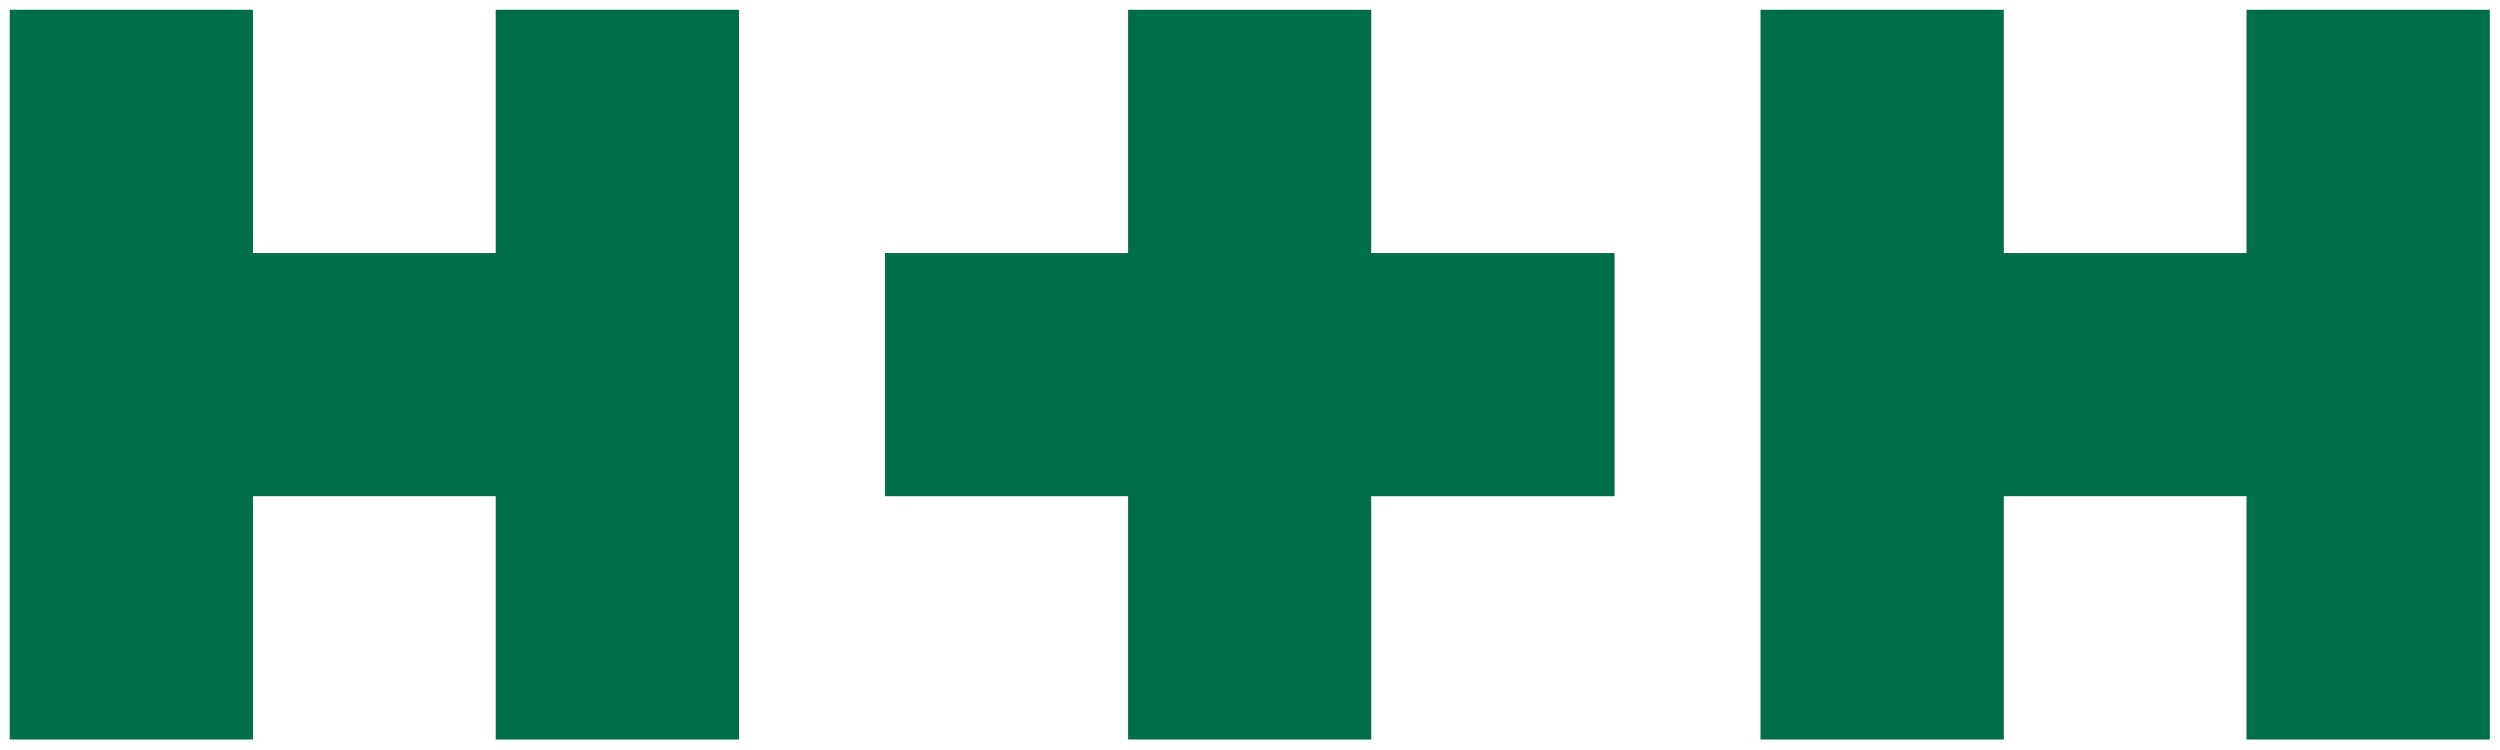
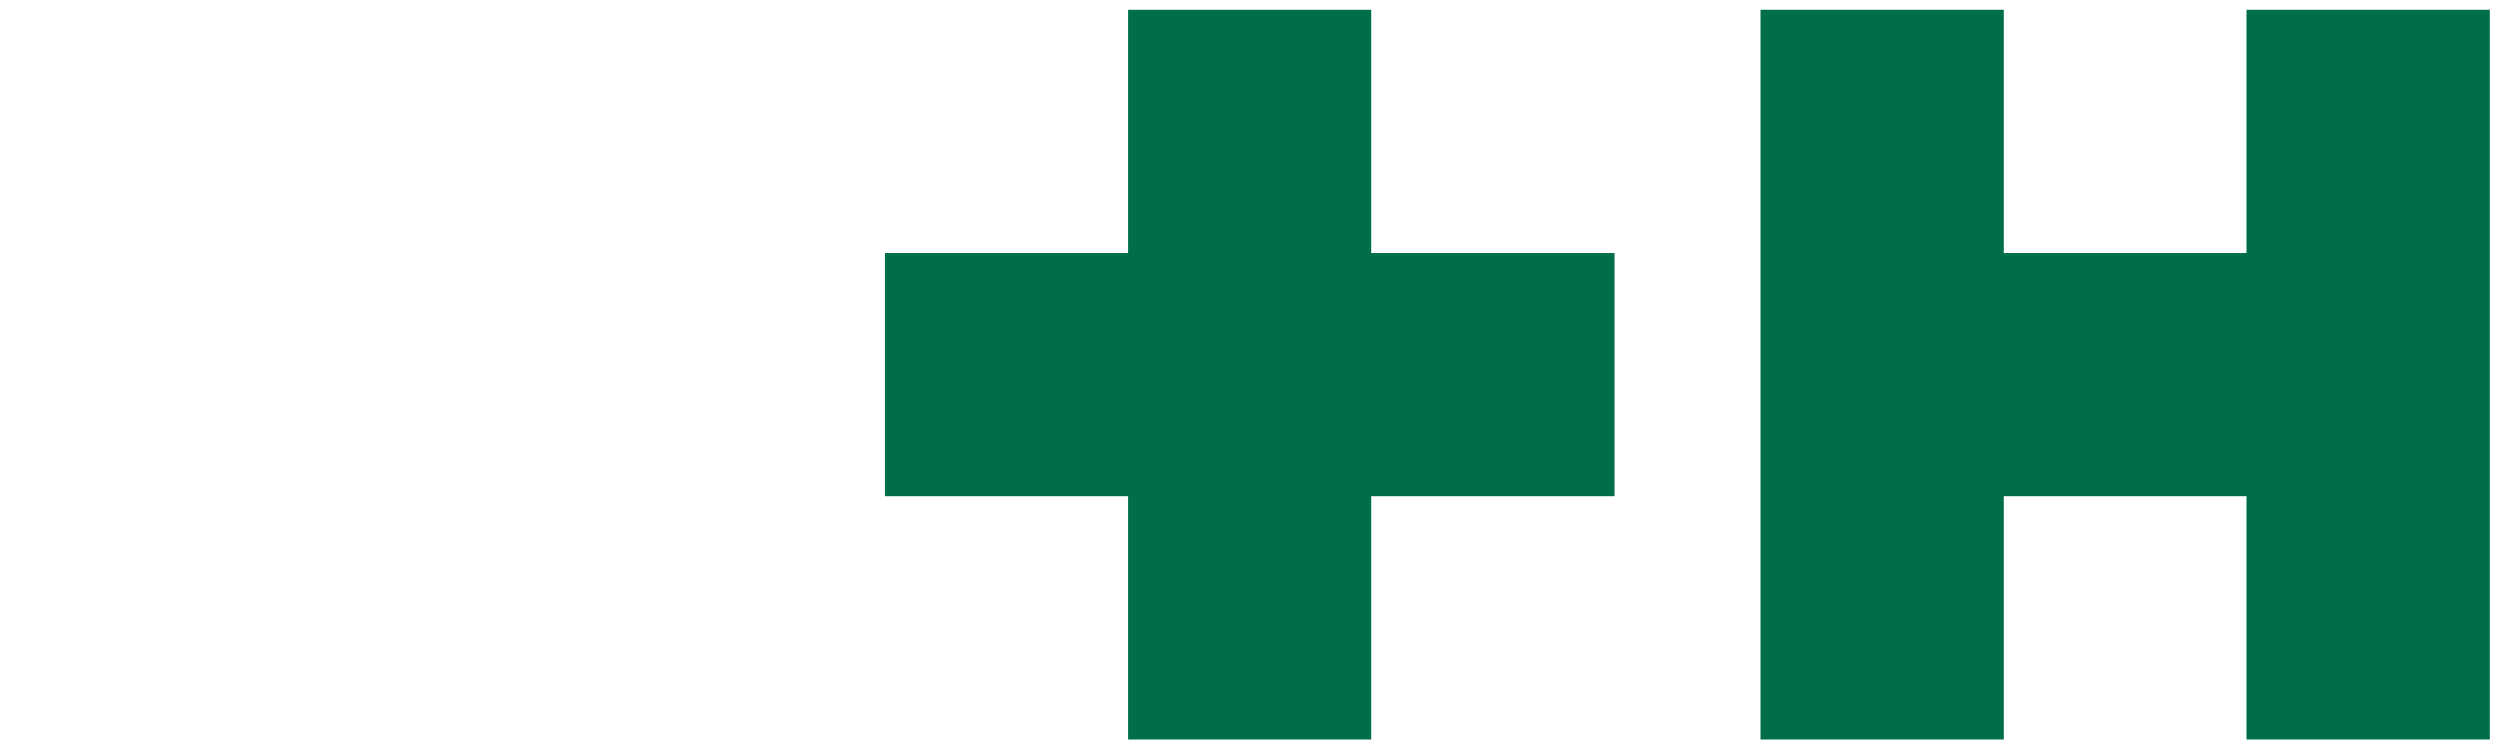
<svg xmlns="http://www.w3.org/2000/svg" version="1.1" width="892.913" height="267.874" id="svg7861">
  <defs id="defs7863" />
  <g transform="translate(13.703,-401.301)" id="layer1">
    <g transform="matrix(5.785,0,0,5.785,-2278.012,-3899.951)" id="g7886">
      <g transform="matrix(1.25,0,0,-1.25,422.016,744.121)" id="g7821">
-         <path d="m 0,0 0,-12.016 -11.99,0 0,12.016 -12.014,0 0,-36.043 12.014,0 0,12.018 11.99,0 0,-12.018 12.015,0 L 12.015,0 0,0 z" id="path7823" style="fill:#006d4b;fill-opacity:1;fill-rule:nonzero;stroke:none" />
-       </g>
+         </g>
      <g transform="matrix(1.25,0,0,-1.25,530.109,744.121)" id="g7825">
        <path d="m 0,0 0,-12.016 -11.988,0 0,12.016 -12.016,0 0,-36.043 12.016,0 0,12.018 11.988,0 0,-12.018 12.018,0 L 12.018,0 0,0 z" id="path7827" style="fill:#006d4b;fill-opacity:1;fill-rule:nonzero;stroke:none" />
      </g>
      <g transform="matrix(1.25,0,0,-1.25,476.069,759.141)" id="g7829">
        <path d="m 0,0 0,12.015 -12.008,0 0,-12.015 -12.01,0 0,-12.01 12.01,0 0,-12.017 12.008,0 0,12.017 12.018,0 0,12.01 L 0,0 z" id="path7831" style="fill:#006d4b;fill-opacity:1;fill-rule:nonzero;stroke:none" />
      </g>
    </g>
  </g>
</svg>